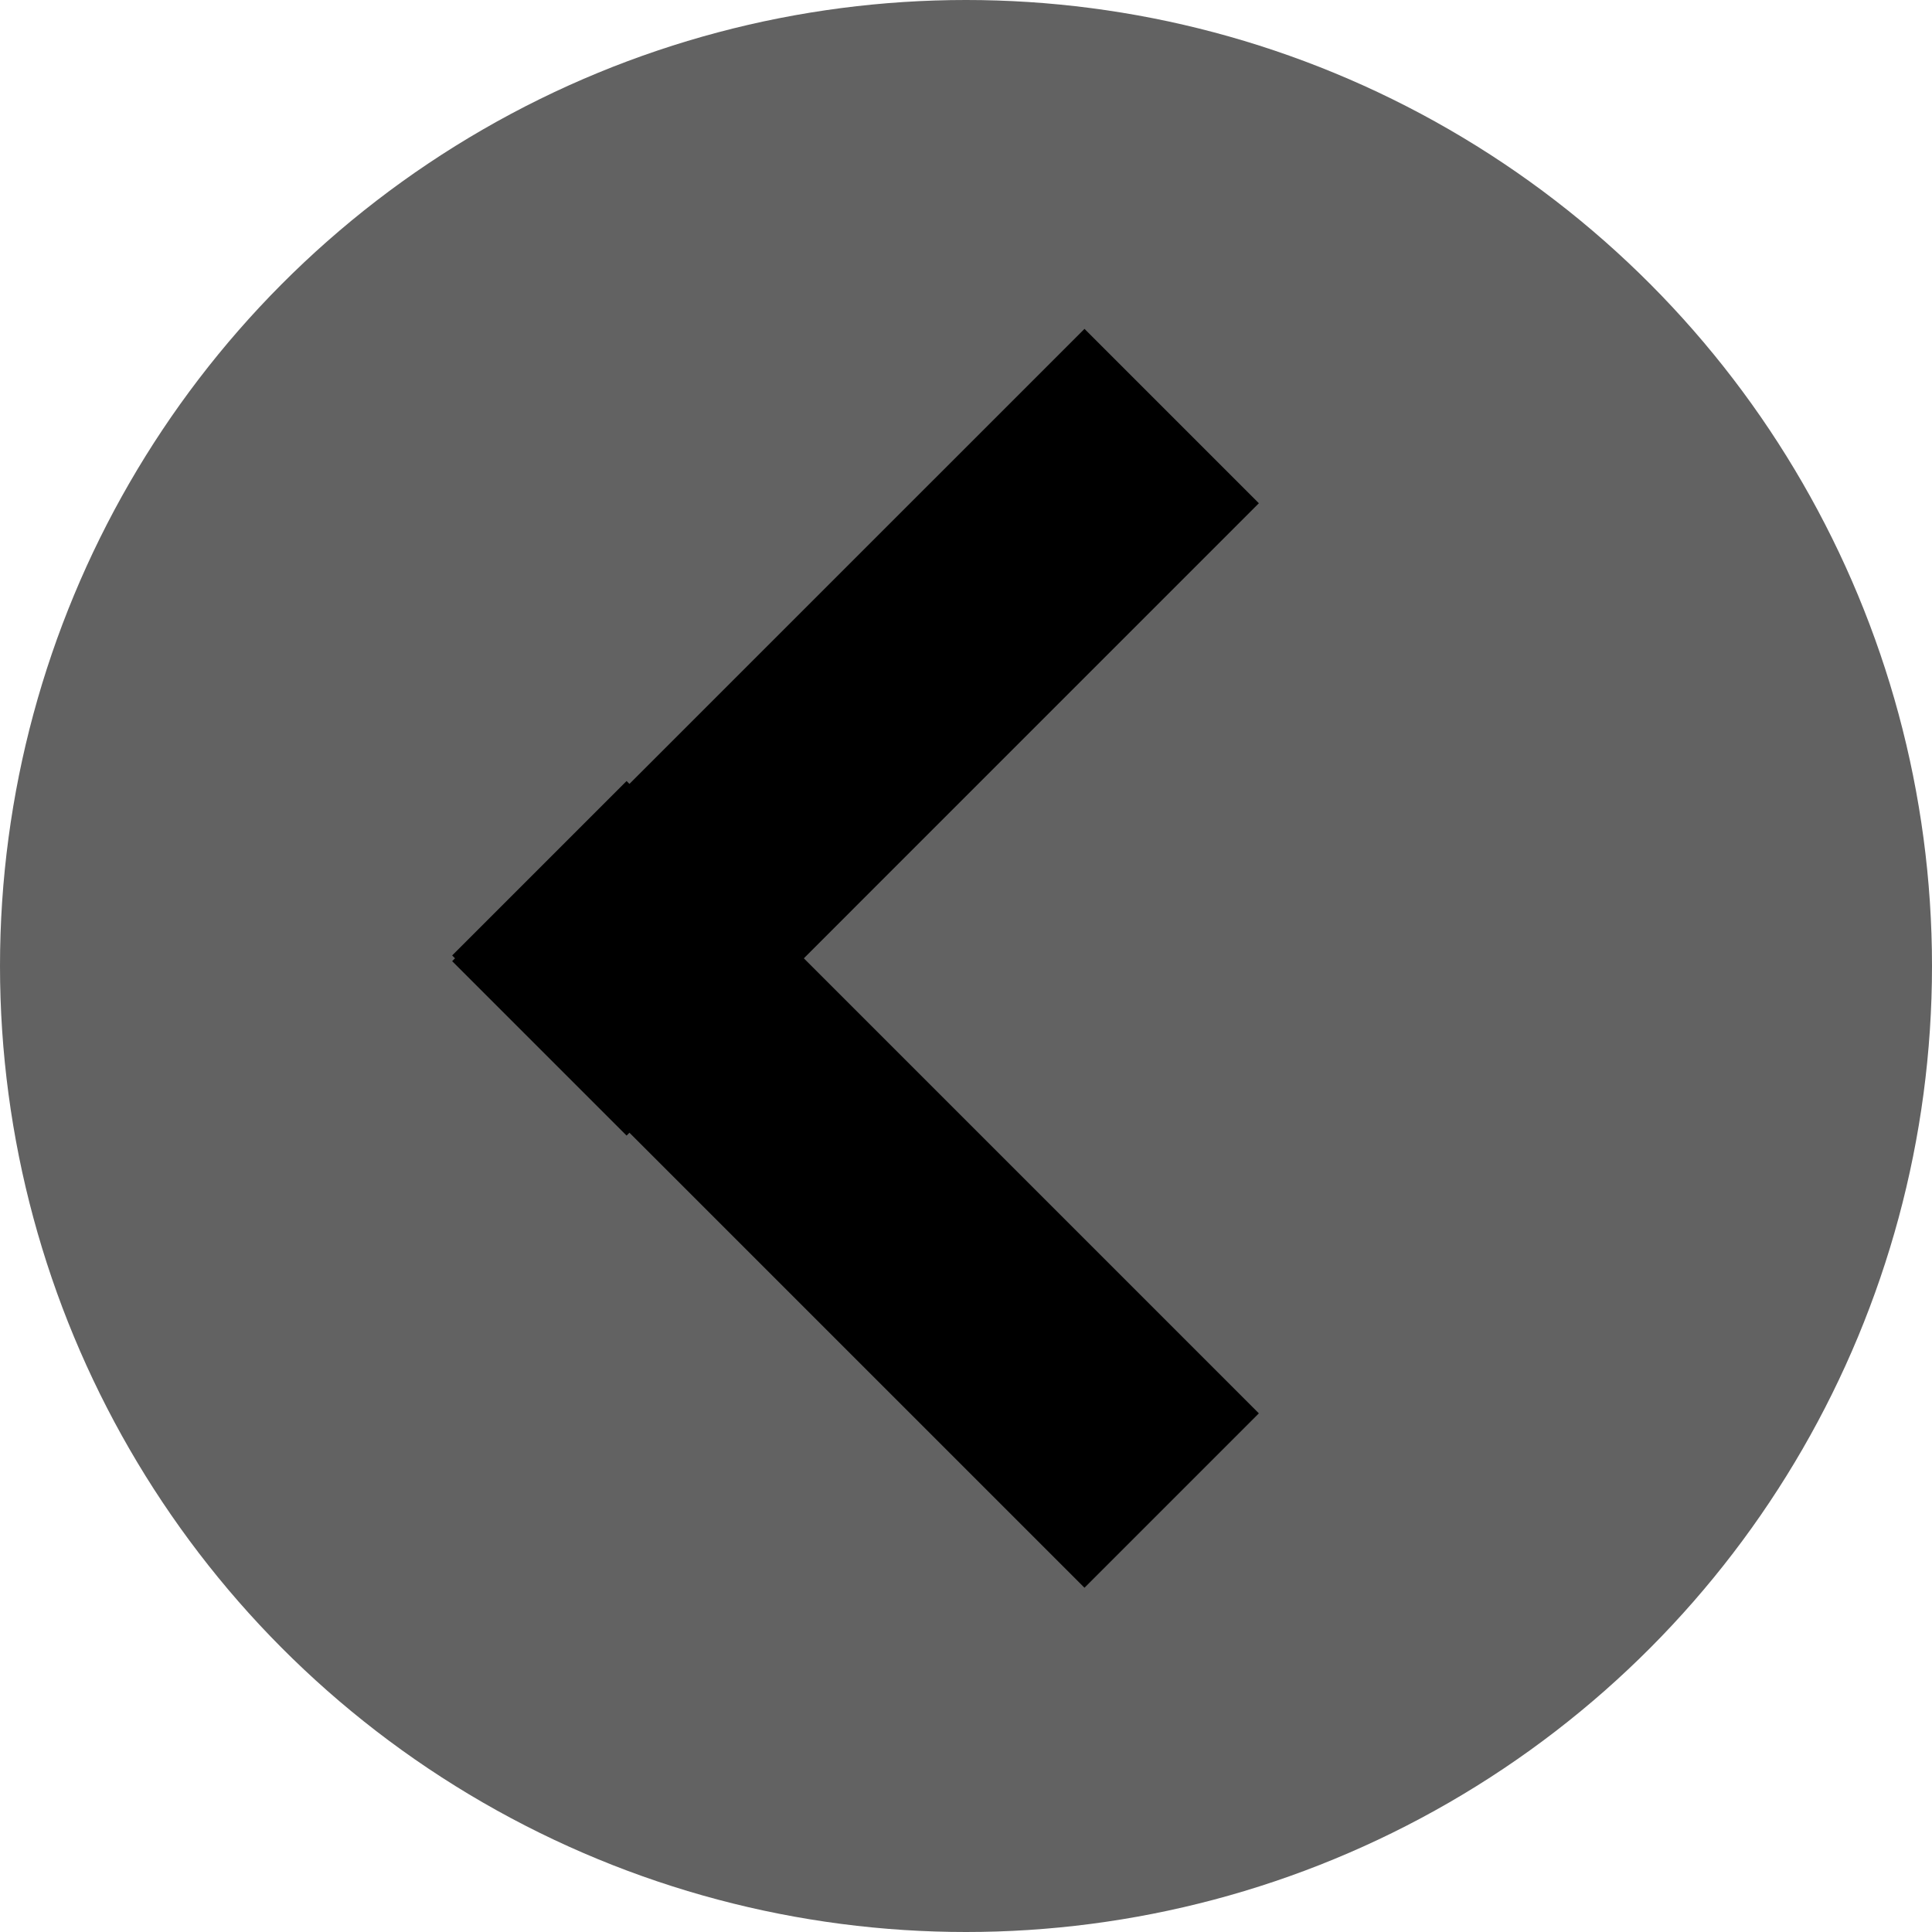
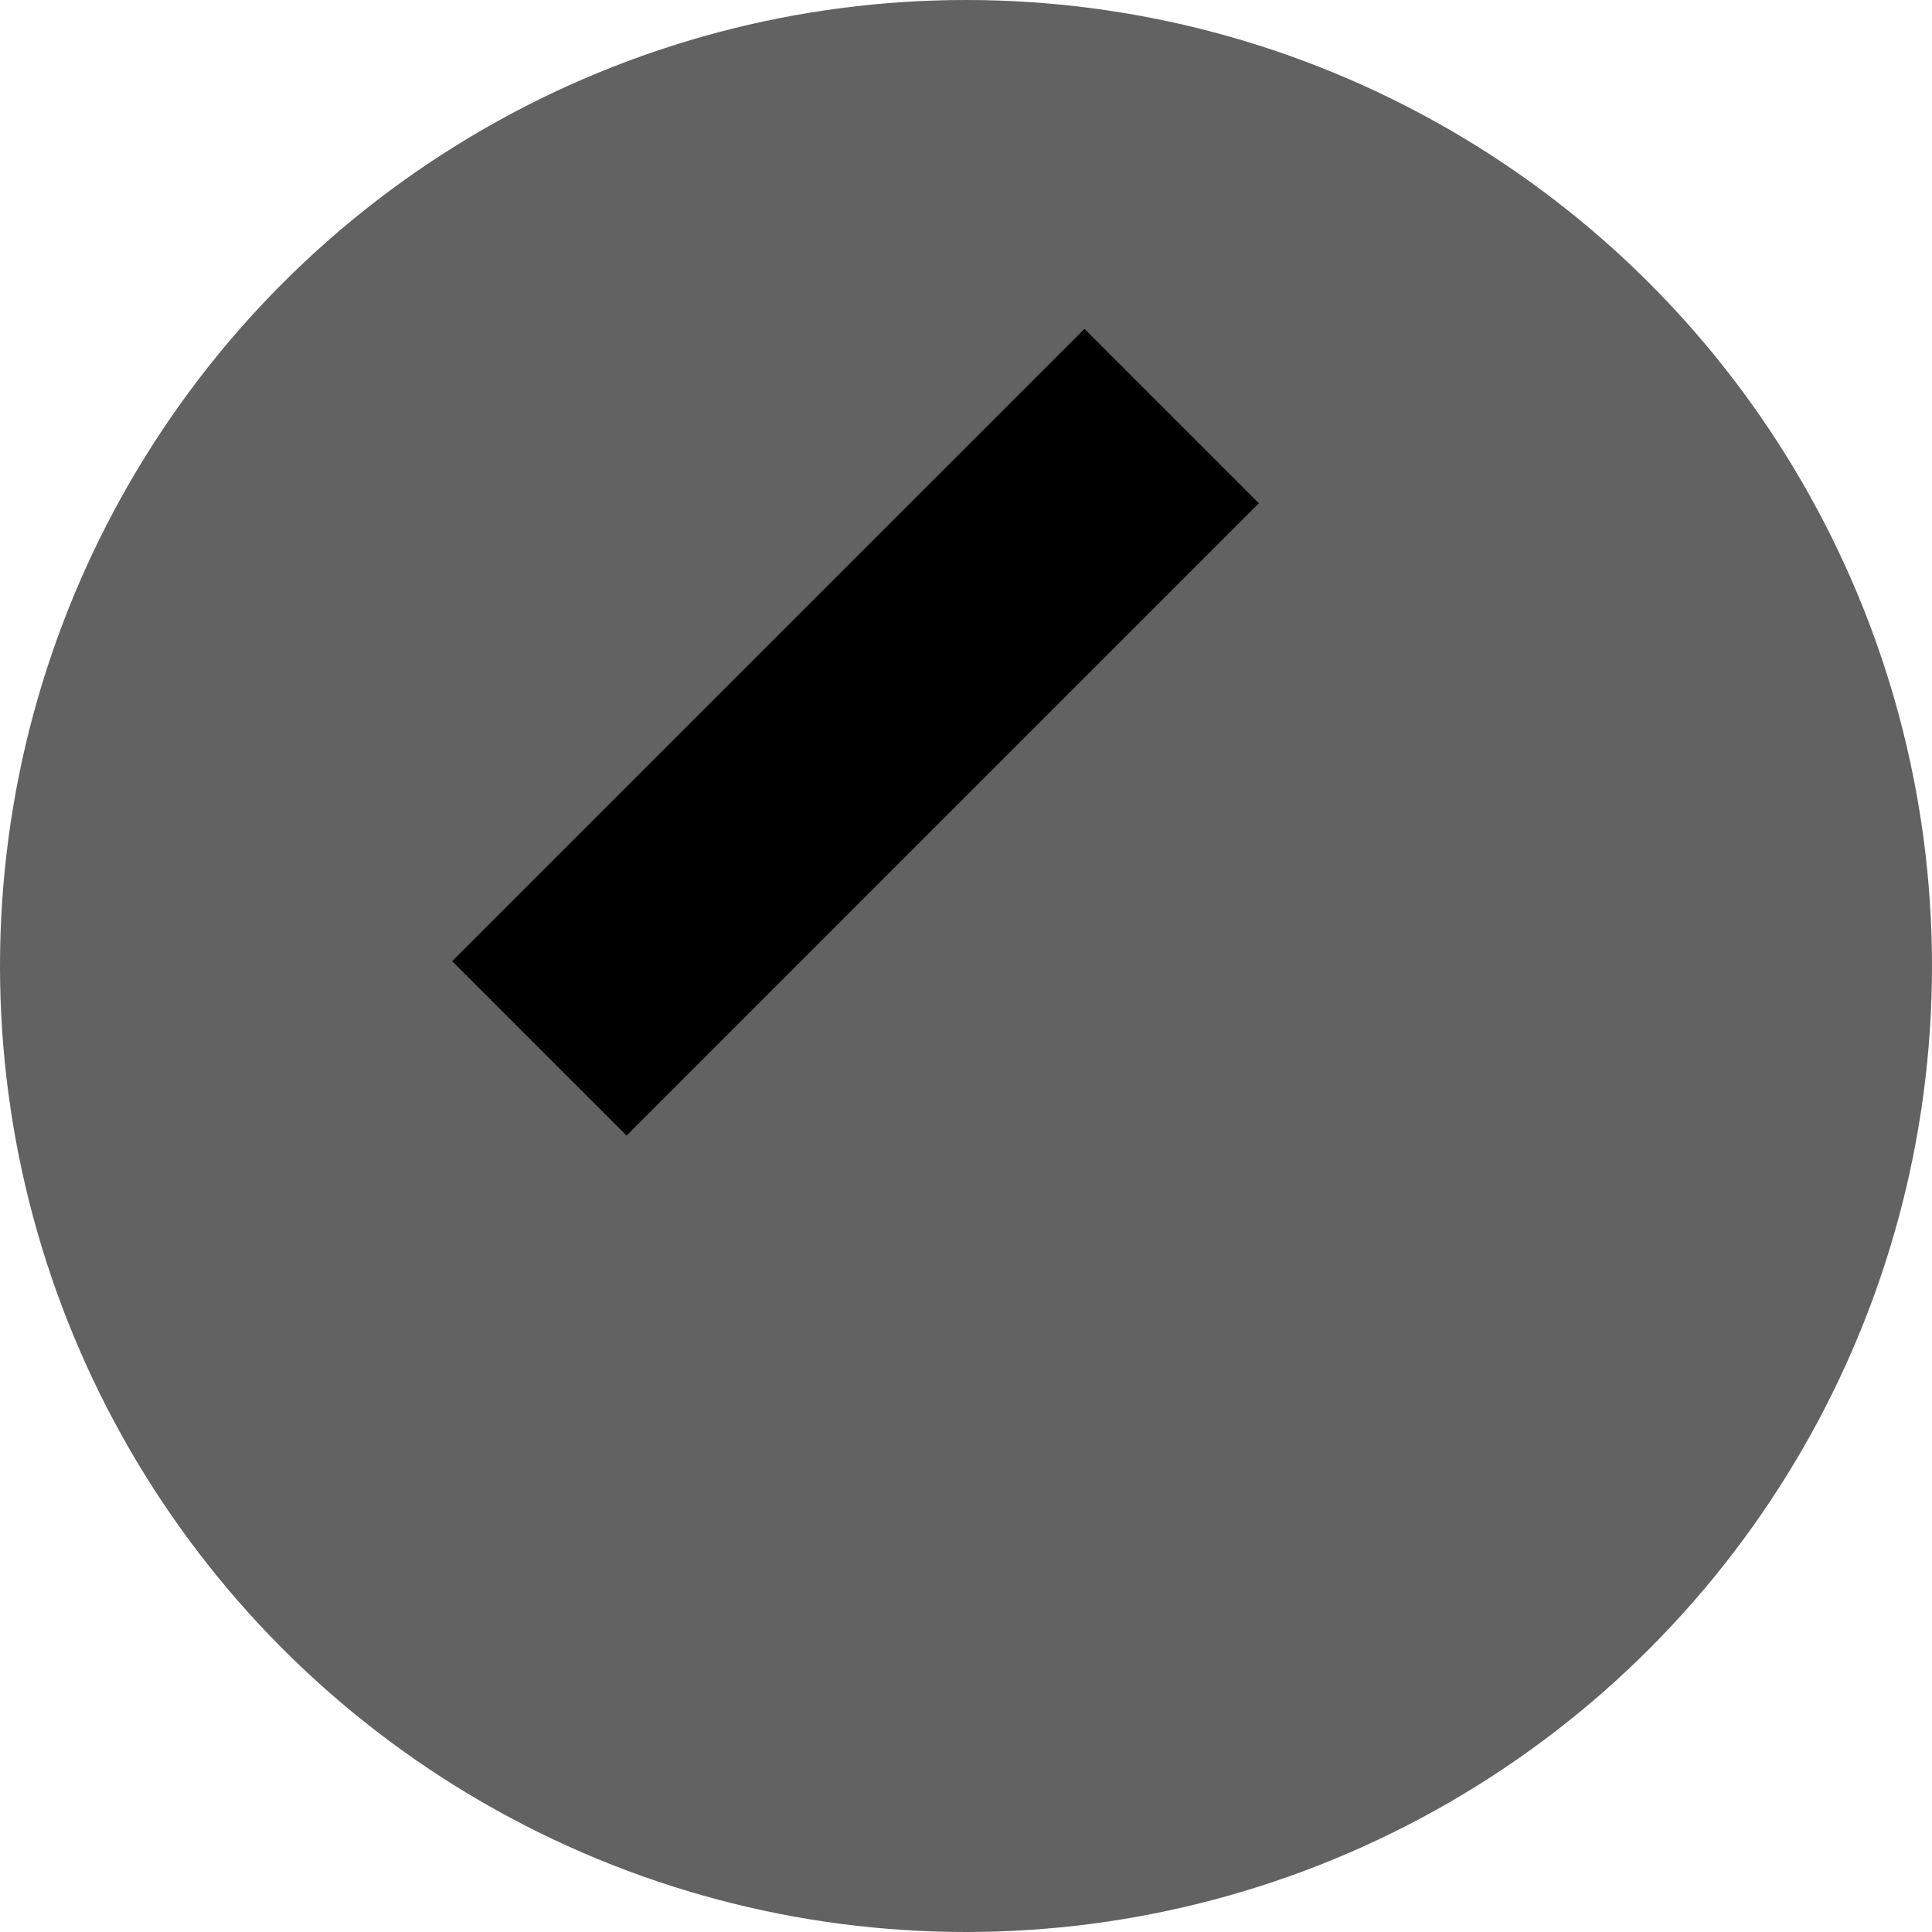
<svg xmlns="http://www.w3.org/2000/svg" width="58" height="58" viewBox="0 0 58 58" fill="none">
  <circle cx="29" cy="29" r="29" fill="#626262" />
-   <path d="M18.81 23.447L37.792 42.43L32.557 47.665L13.574 28.683L18.81 23.447Z" fill="black" />
-   <path d="M13.574 28.855L32.557 9.873L37.792 15.108L18.81 34.091L13.574 28.855Z" fill="black" />
+   <path d="M13.574 28.855L32.557 9.873L37.792 15.108L18.81 34.091L13.574 28.855" fill="black" />
</svg>